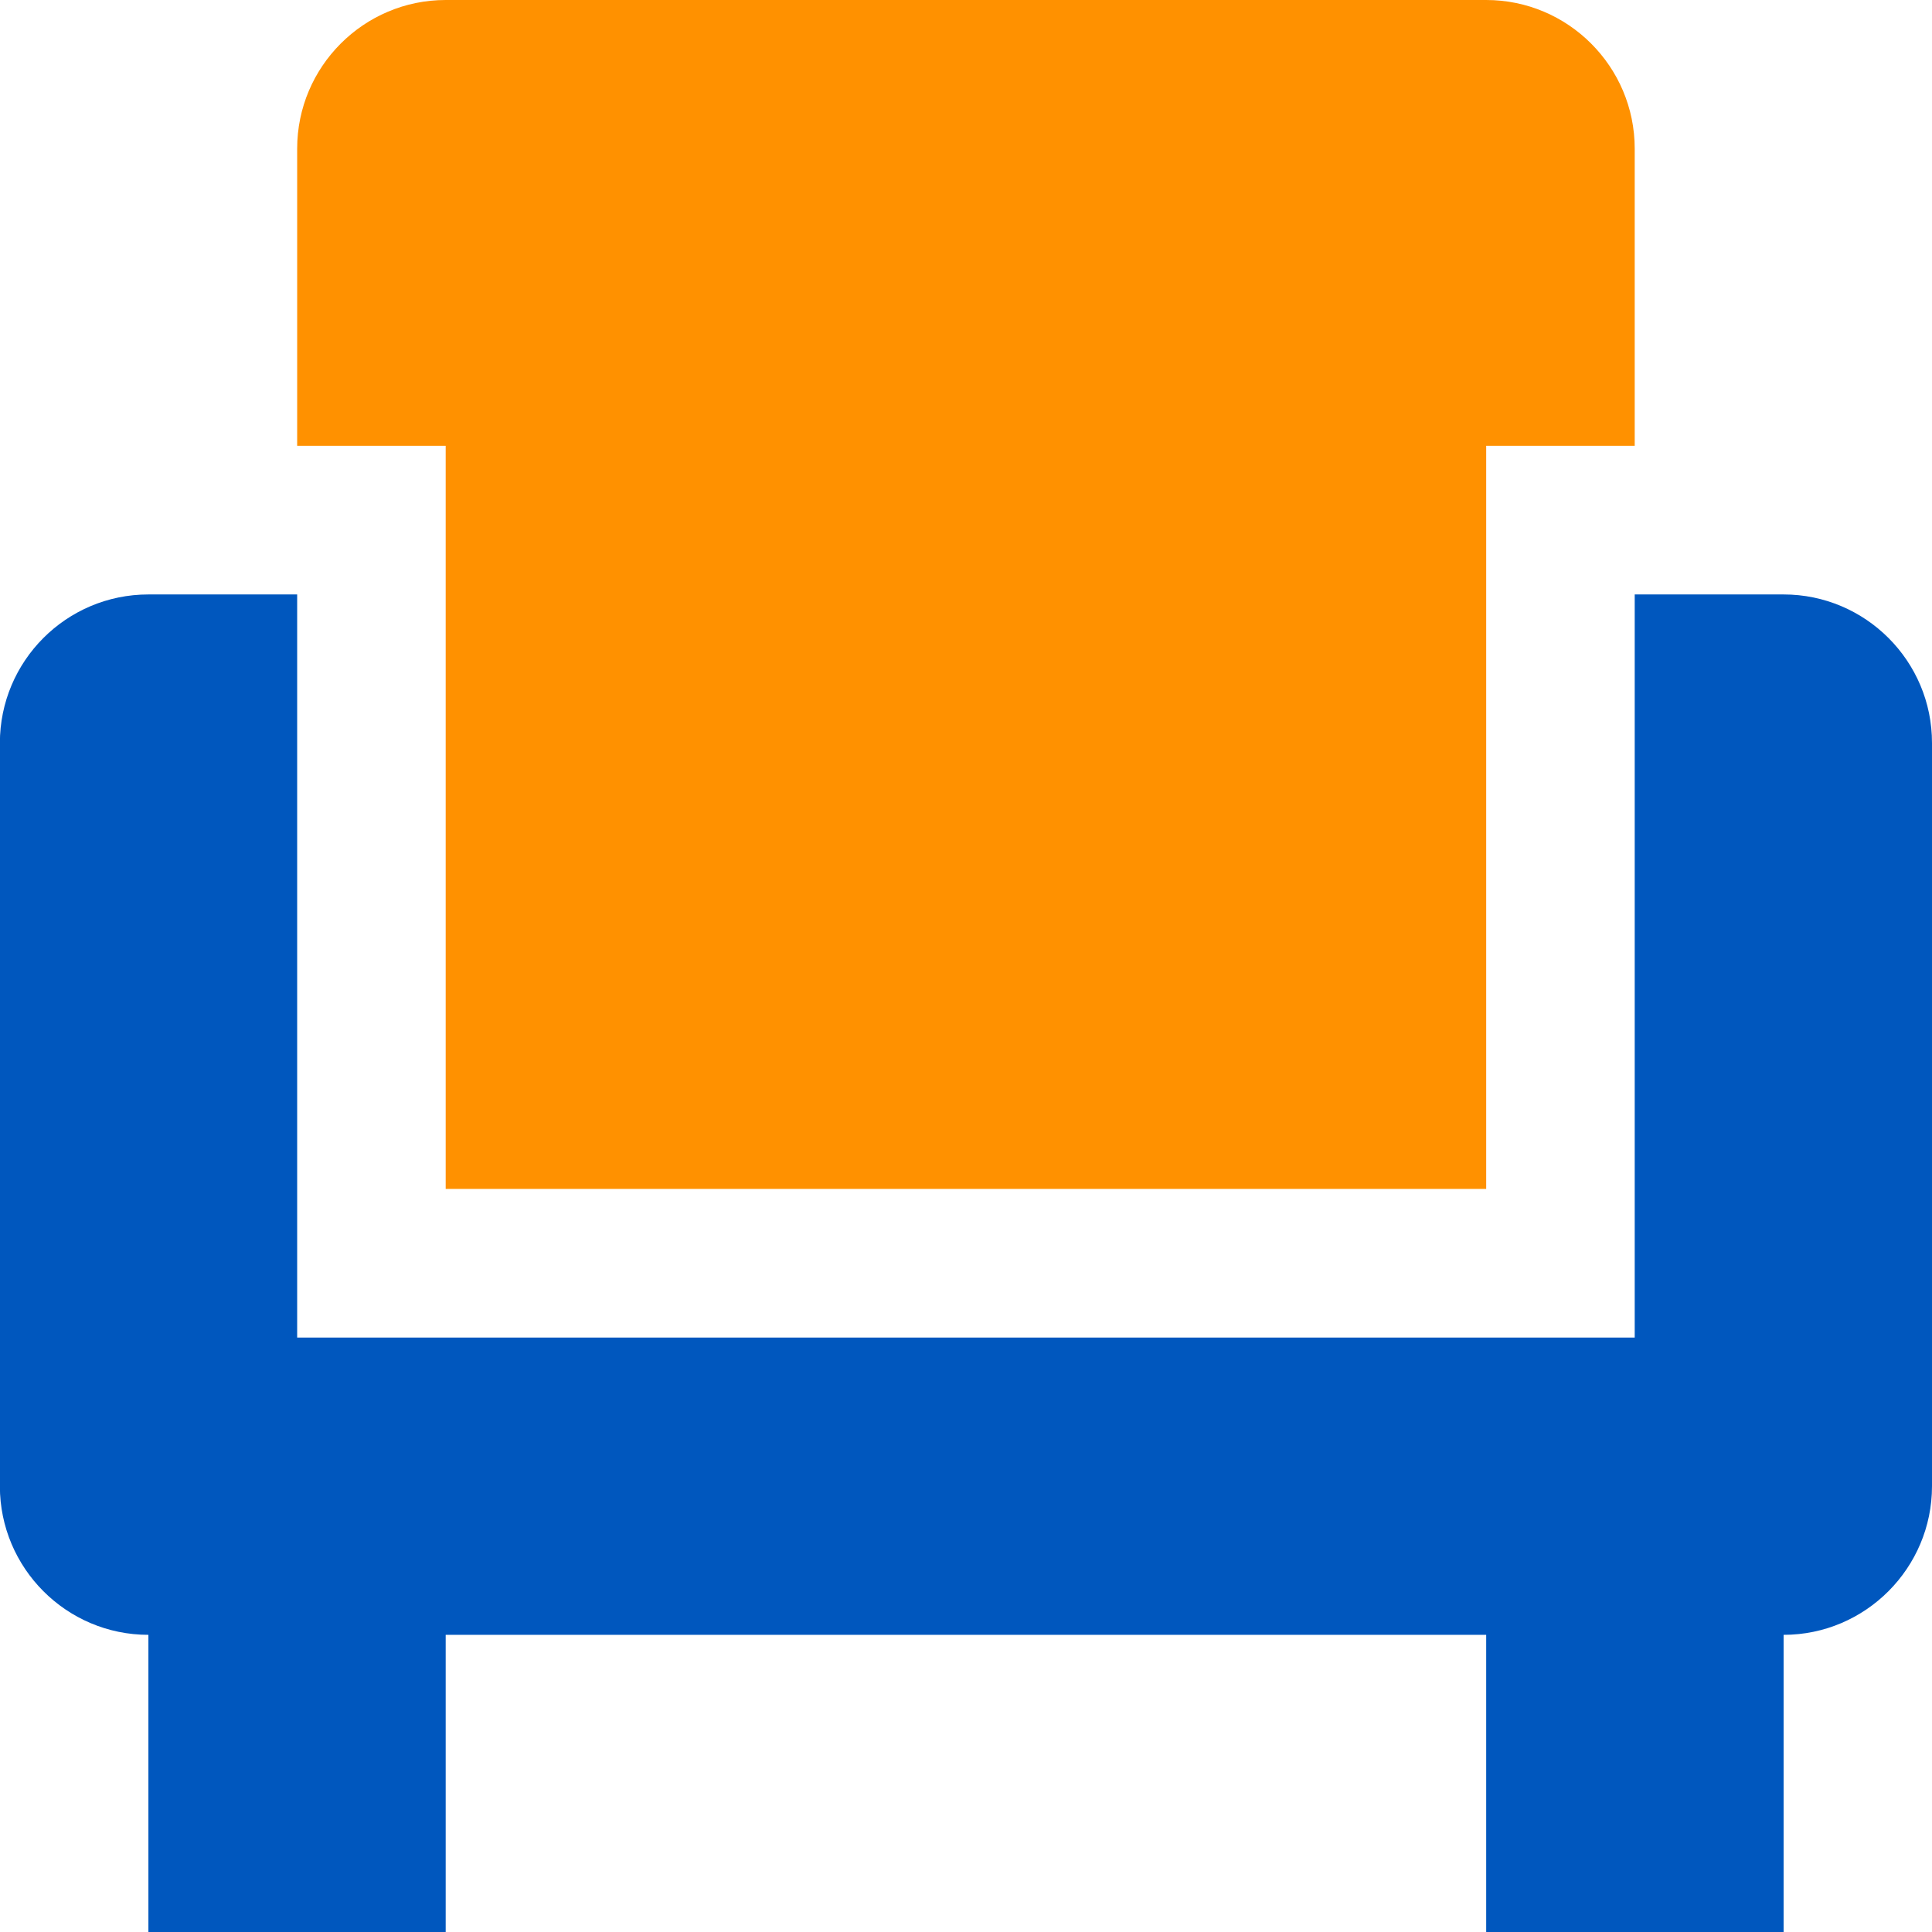
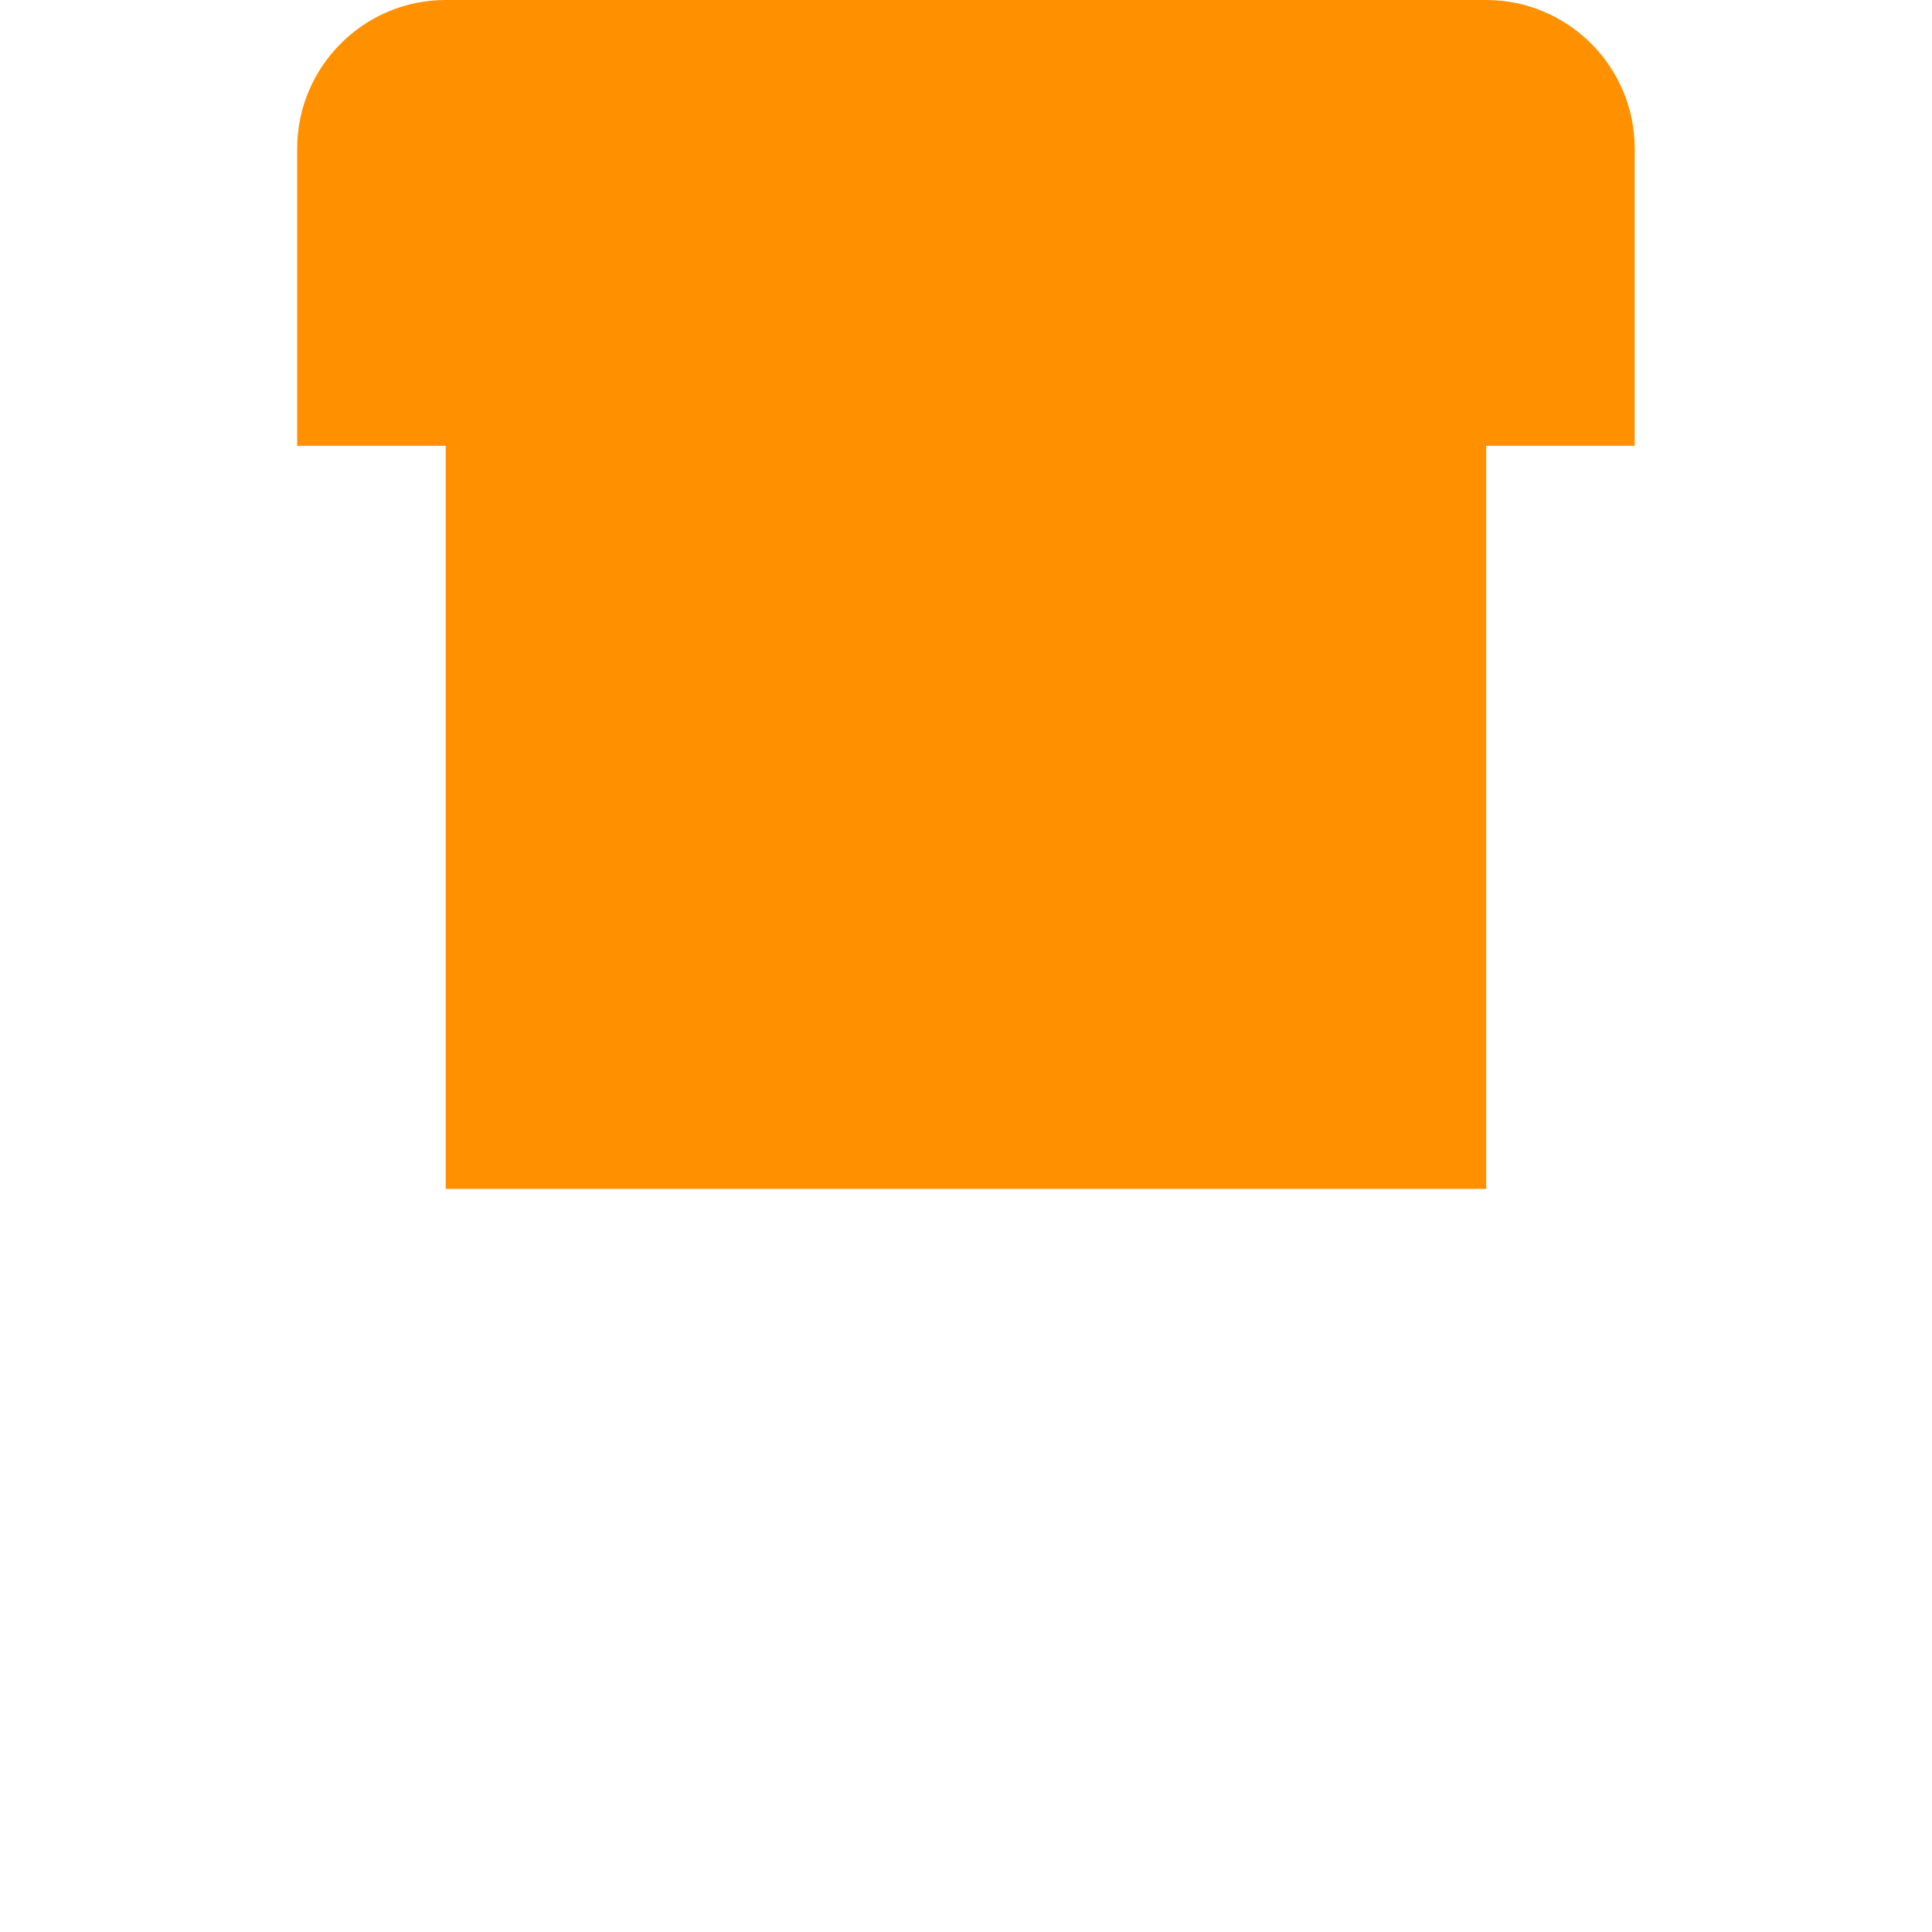
<svg xmlns="http://www.w3.org/2000/svg" width="16px" height="16px" viewBox="0 0 16 16" version="1.1">
  <title>menu-icon-furniture</title>
  <g id="页面-1" stroke="none" stroke-width="1" fill="none" fill-rule="evenodd">
    <g id="1.0菜单导航" transform="translate(-1096, -946)">
      <g id="编组-6" transform="translate(0, 804)">
        <g id="menu-icon-furniture" transform="translate(1095.999, 142)">
          <path d="M3.692,9.846 L12.309,9.846 L12.309,3.692 L13.539,3.692 L13.539,1.231 C13.539,0.552 12.987,4.54747351e-13 12.309,4.54747351e-13 L3.692,4.54747351e-13 C3.014,4.54747351e-13 2.462,0.552 2.462,1.231 L2.462,3.692 L3.692,3.692 L3.692,9.846 Z" id="路径" fill="#FF9100" />
-           <path d="M14.772,4.923 L13.539,4.923 L13.539,11.077 L2.462,11.077 L2.462,4.923 L1.23,4.923 C0.551,4.923 0,5.474 0,6.154 L0,12.308 C0,12.986 0.551,13.539 1.23,13.539 L1.23,16 L3.692,16 L3.692,13.539 L12.309,13.539 L12.309,16 L14.772,16 L14.772,13.539 C15.449,13.539 16.001,12.986 16.001,12.308 L16.001,6.154 C16.002,5.474 15.449,4.923 14.772,4.923 Z" id="路径" fill="#0057BE" fill-rule="nonzero" />
        </g>
      </g>
    </g>
  </g>
</svg>